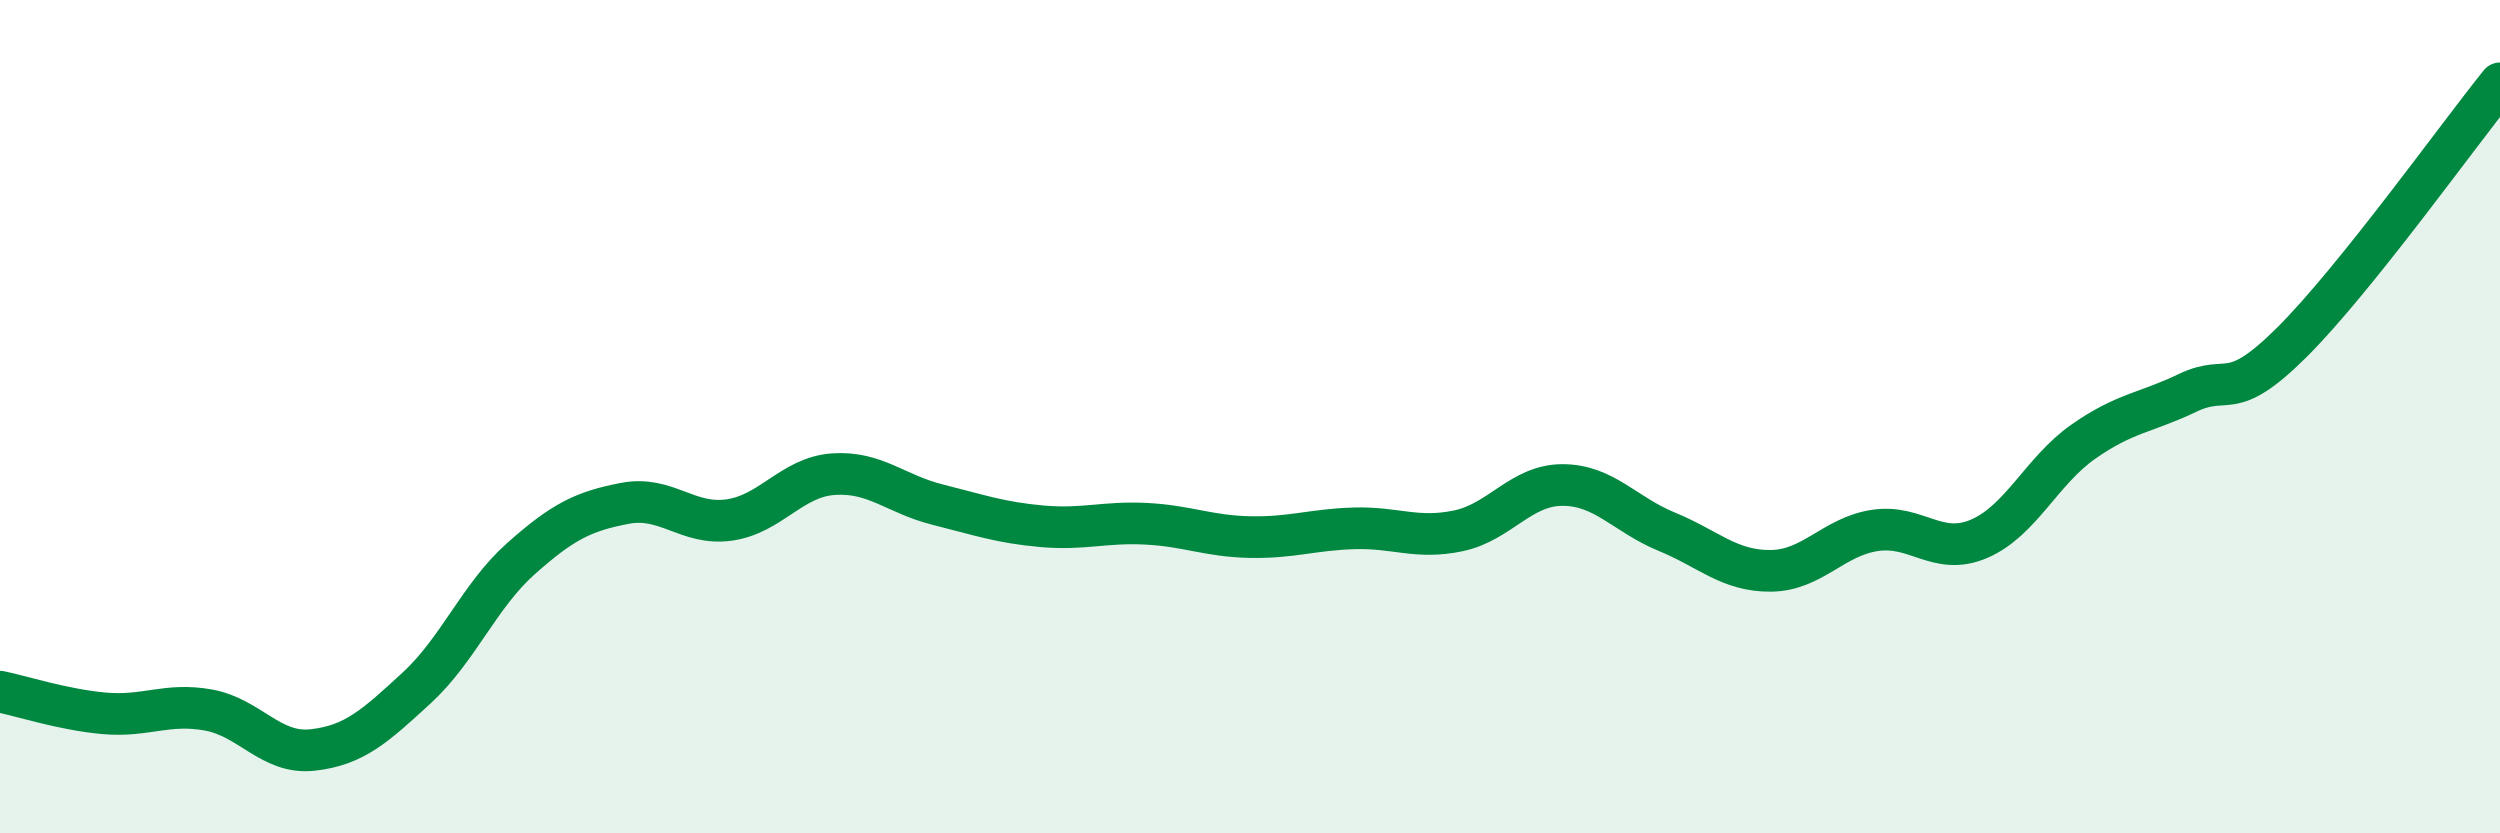
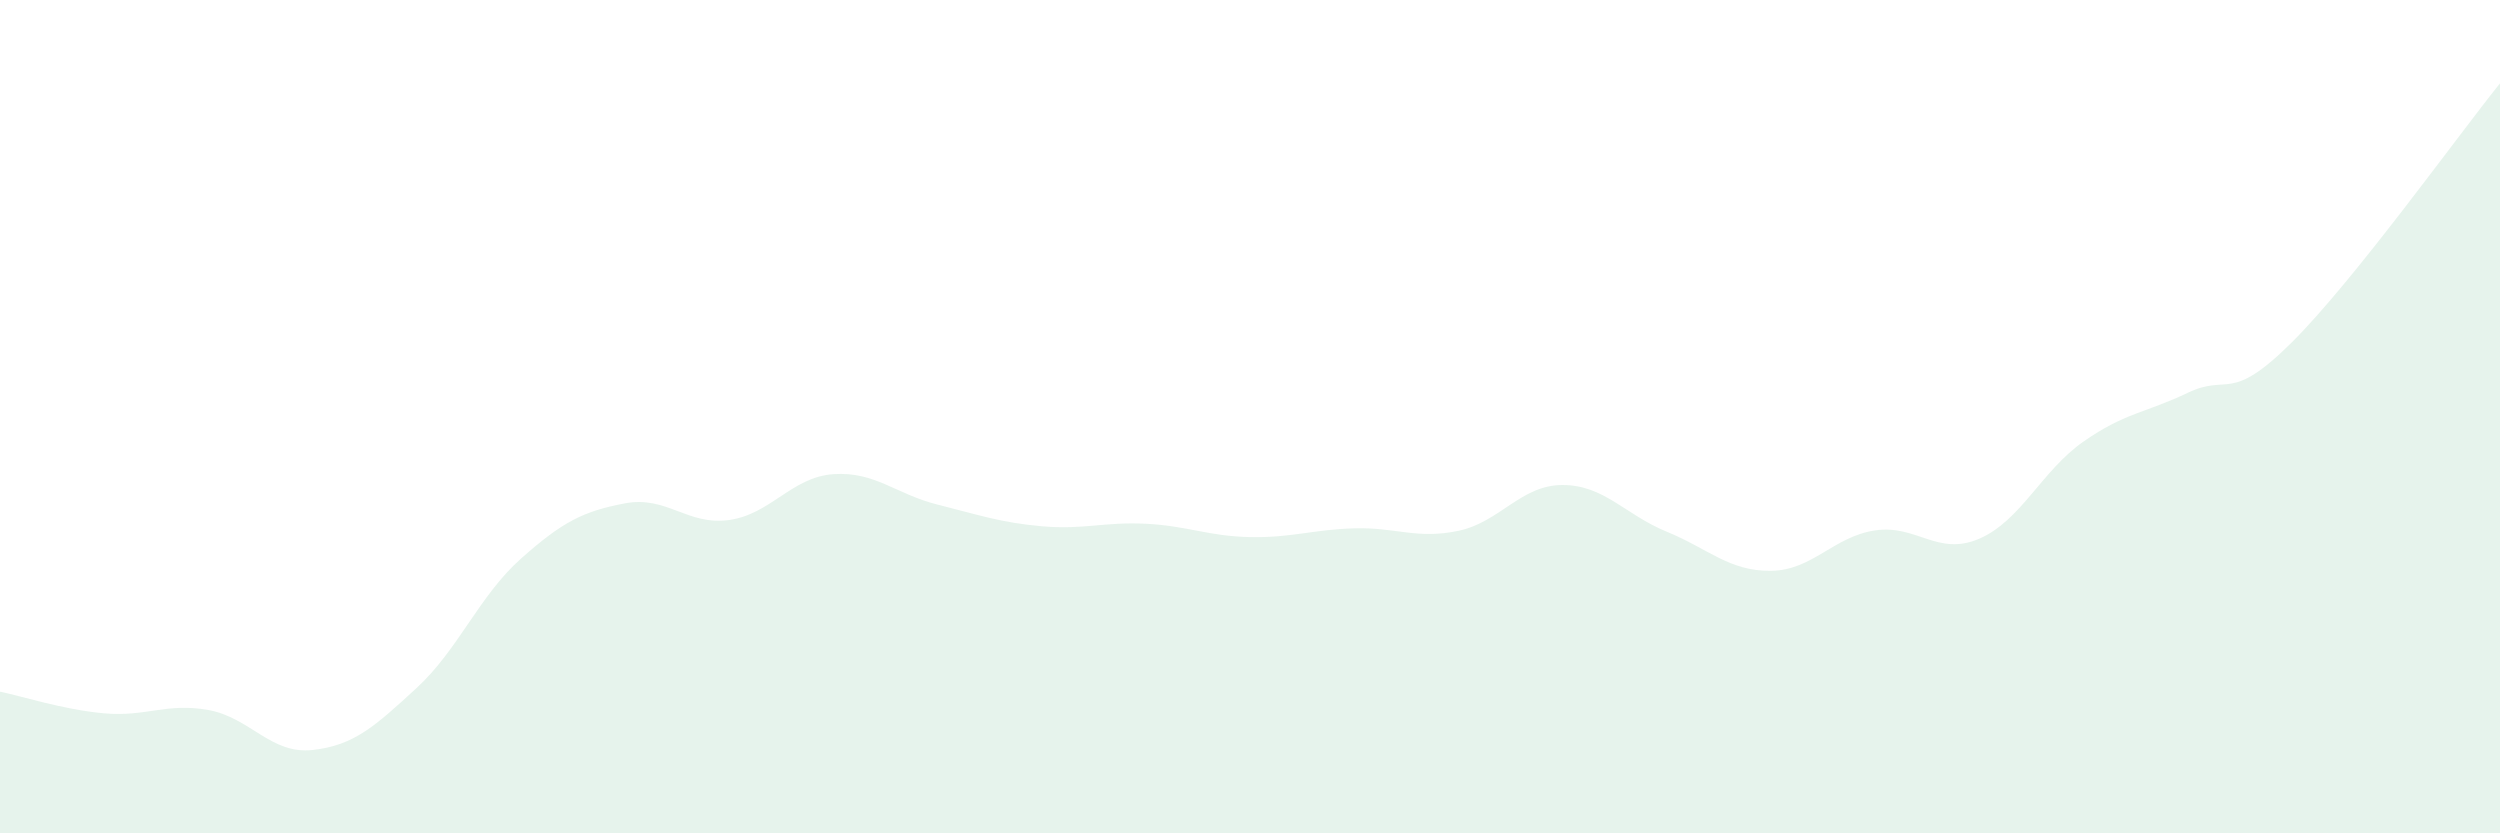
<svg xmlns="http://www.w3.org/2000/svg" width="60" height="20" viewBox="0 0 60 20">
  <path d="M 0,16.6 C 0.5,16.7 1.5,17.03 2.5,17.12 C 3.5,17.21 4,16.86 5,17.04 C 6,17.22 6.5,18.11 7.5,18 C 8.5,17.89 9,17.43 10,16.51 C 11,15.59 11.5,14.3 12.5,13.41 C 13.5,12.52 14,12.27 15,12.08 C 16,11.89 16.5,12.62 17.5,12.48 C 18.5,12.34 19,11.45 20,11.38 C 21,11.31 21.5,11.86 22.5,12.11 C 23.5,12.36 24,12.54 25,12.63 C 26,12.72 26.5,12.52 27.5,12.57 C 28.5,12.62 29,12.87 30,12.89 C 31,12.91 31.5,12.71 32.5,12.68 C 33.5,12.65 34,12.95 35,12.74 C 36,12.53 36.5,11.64 37.5,11.64 C 38.5,11.64 39,12.35 40,12.76 C 41,13.17 41.5,13.71 42.5,13.7 C 43.5,13.69 44,12.88 45,12.73 C 46,12.58 46.5,13.36 47.5,12.93 C 48.5,12.5 49,11.3 50,10.6 C 51,9.9 51.5,9.91 52.5,9.43 C 53.5,8.95 53.5,9.71 55,8.22 C 56.5,6.73 59,3.24 60,2L60 20L0 20Z" fill="#008740" opacity="0.1" stroke-linecap="round" stroke-linejoin="round" />
-   <path d="M 0,16.6 C 0.5,16.7 1.5,17.03 2.5,17.12 C 3.5,17.21 4,16.86 5,17.04 C 6,17.22 6.5,18.11 7.5,18 C 8.5,17.89 9,17.43 10,16.51 C 11,15.59 11.5,14.3 12.5,13.41 C 13.5,12.52 14,12.27 15,12.08 C 16,11.89 16.5,12.62 17.5,12.48 C 18.5,12.34 19,11.45 20,11.38 C 21,11.31 21.5,11.86 22.5,12.11 C 23.5,12.36 24,12.54 25,12.63 C 26,12.72 26.5,12.52 27.5,12.57 C 28.5,12.62 29,12.87 30,12.89 C 31,12.91 31.5,12.71 32.5,12.68 C 33.5,12.65 34,12.95 35,12.74 C 36,12.53 36.5,11.64 37.5,11.64 C 38.5,11.64 39,12.35 40,12.76 C 41,13.17 41.5,13.71 42.5,13.7 C 43.5,13.69 44,12.88 45,12.73 C 46,12.58 46.5,13.36 47.5,12.93 C 48.5,12.5 49,11.3 50,10.6 C 51,9.9 51.5,9.91 52.5,9.43 C 53.5,8.95 53.5,9.71 55,8.22 C 56.5,6.73 59,3.24 60,2" stroke="#008740" stroke-width="1" fill="none" stroke-linecap="round" stroke-linejoin="round" />
</svg>